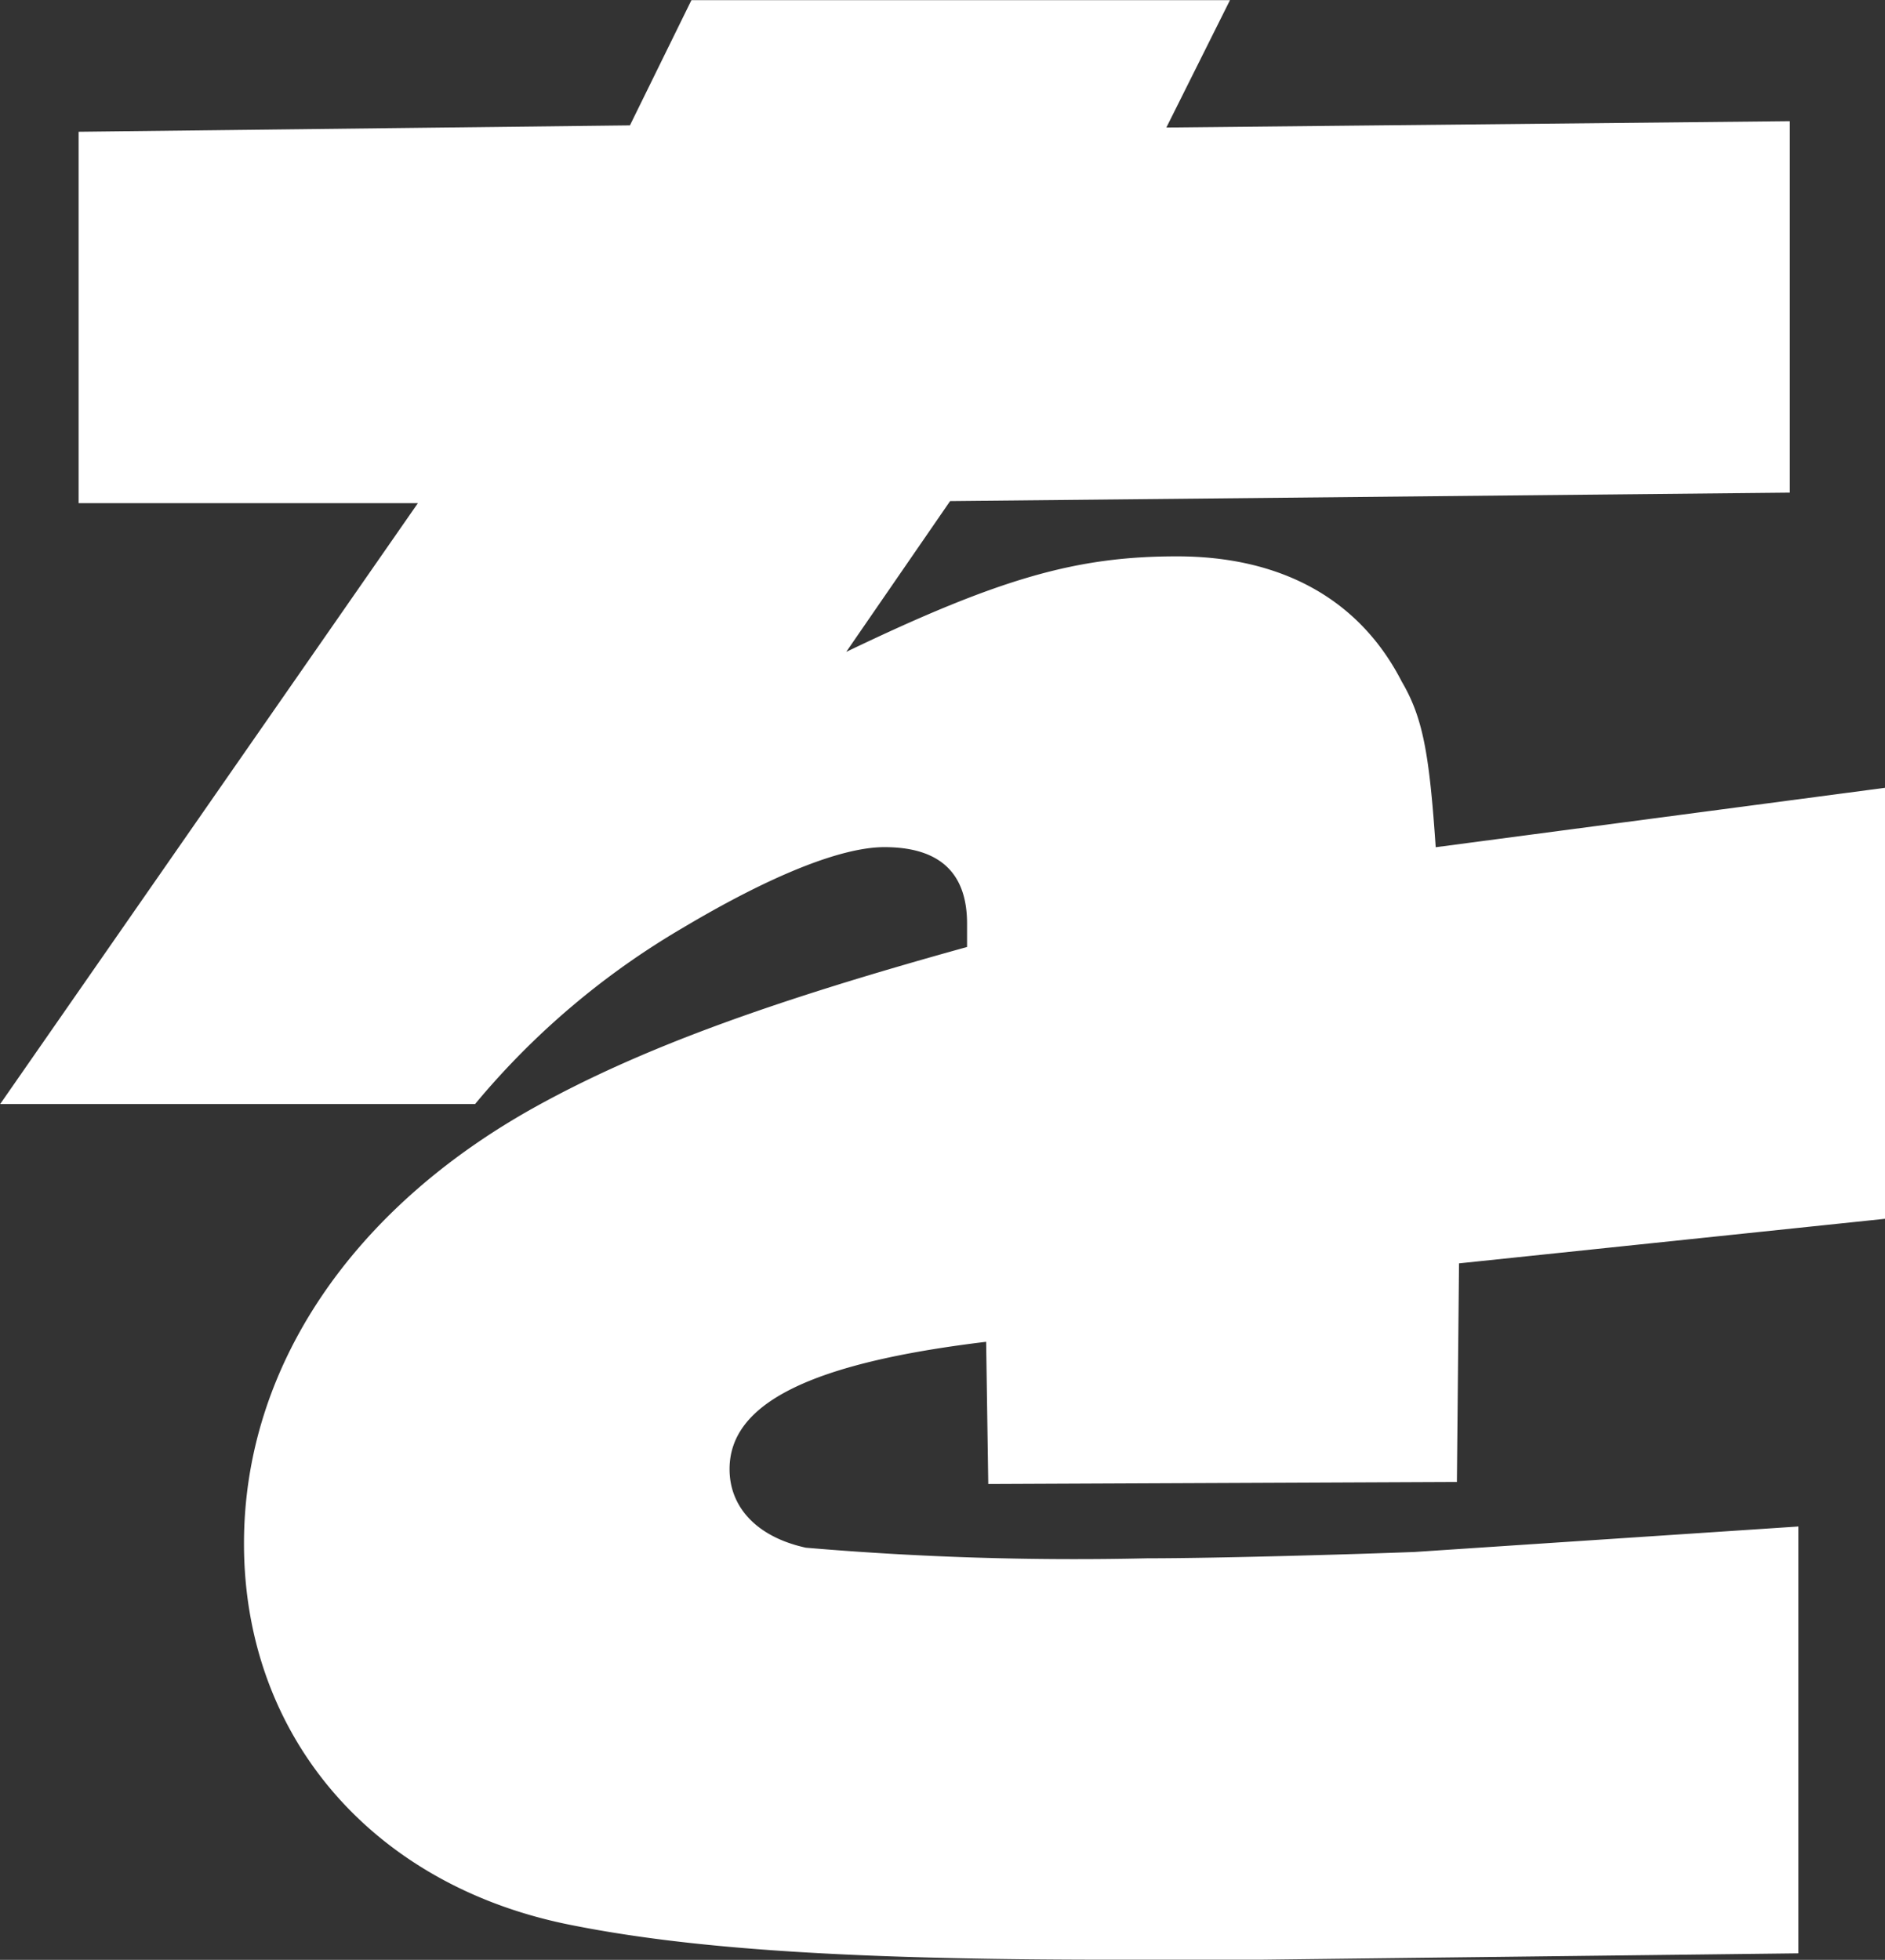
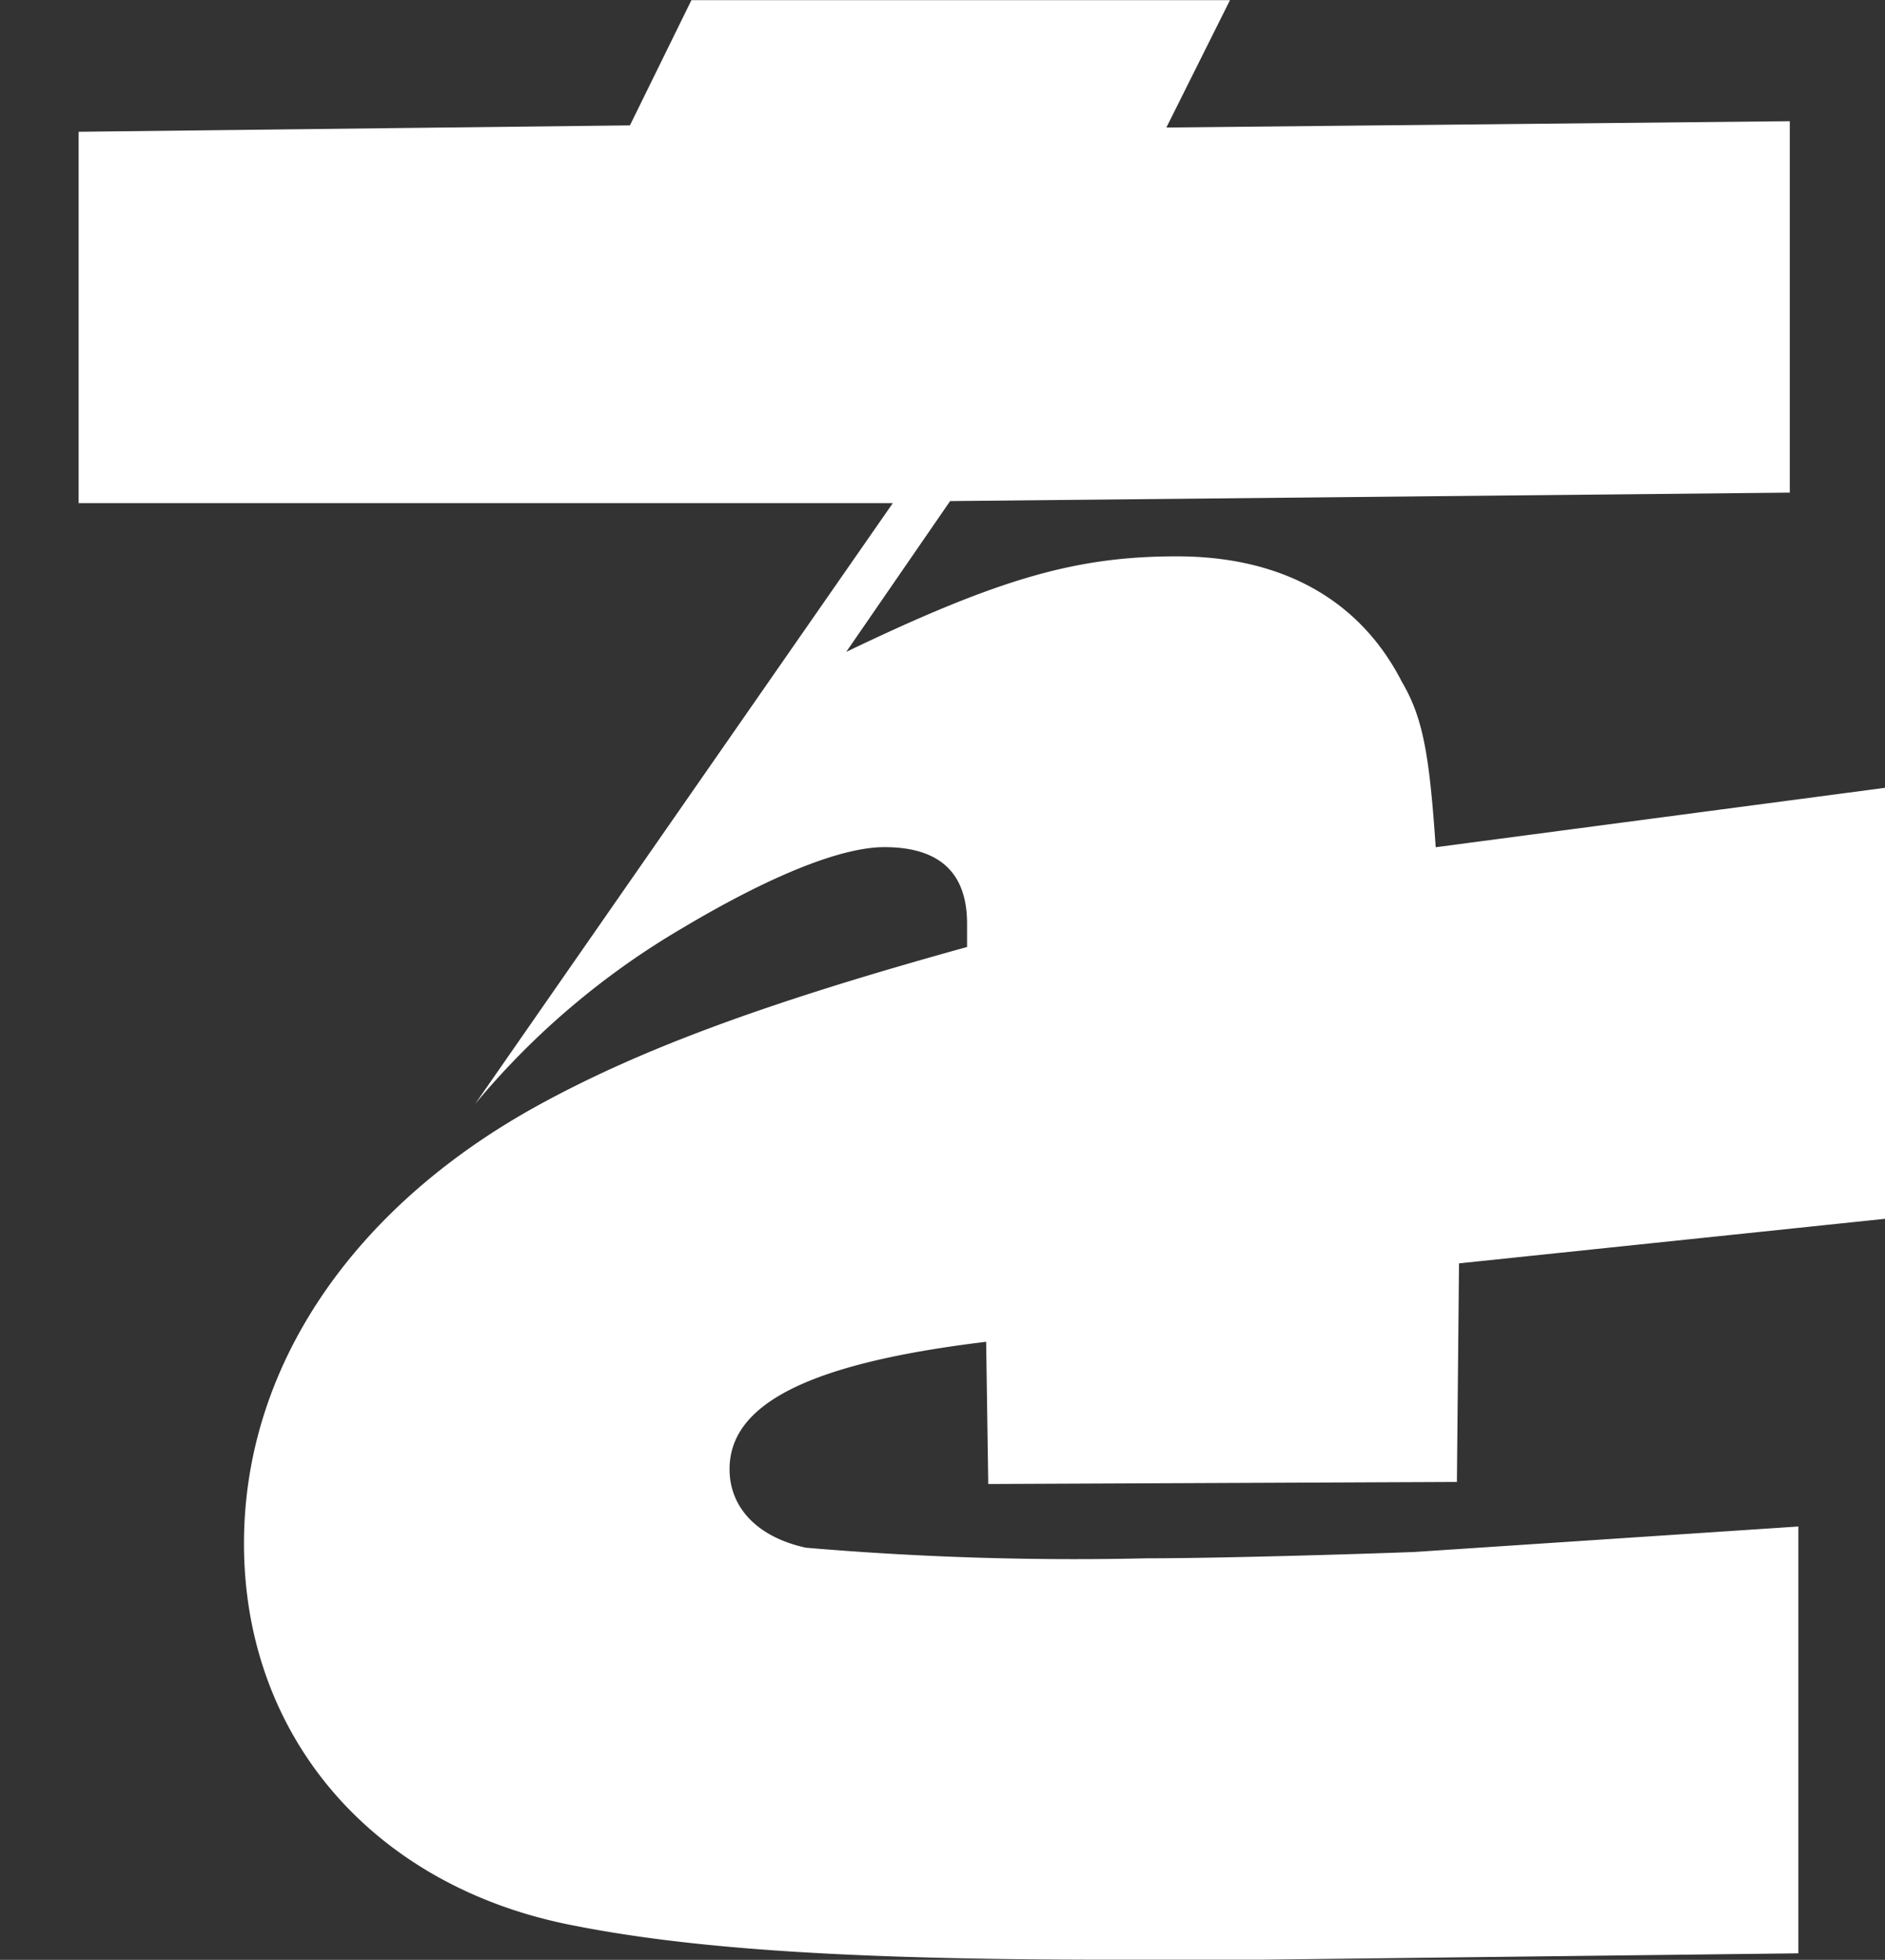
<svg xmlns="http://www.w3.org/2000/svg" width="64.031" height="66.562" viewBox="0 0 64.031 66.562">
  <rect x="0" y="0" width="64.031" height="66.562" fill="#333333" stroke="none" />
  <defs>
    <style>
      .cls-1 {
        fill: #fff;
        fill-rule: evenodd;
      }
    </style>
  </defs>
-   <path id="_11.svg" data-name="11.svg" class="cls-1" d="M884.833,67.8l-15.919.07-0.072-4.83c-5.978.72-8.716,2.091-8.716,4.325,0,1.3.938,2.308,2.593,2.668a107.542,107.542,0,0,0,11.6.36c2.449,0,7.2-.143,9.075-0.215l13.039-.865V83.809l-18.3.217h-5.042c-8.788,0-14.189-.36-18.222-1.154-6.844-1.3-11.237-6.417-11.237-12.98,0-5.984,3.672-11.391,9.939-14.854,3.529-1.946,7.852-3.533,14.623-5.407V48.84q0-2.6-2.81-2.6c-1.44,0-3.817.937-6.842,2.739a26.694,26.694,0,0,0-7.06,5.986H835.35l14.189-20.407H838.015V21.944l18.727-.217,2.089-4.253h18.294L874.964,21.8l21.177-.215V34.2l-28.523.287-3.529,5.122c5.257-2.526,7.85-3.245,11.237-3.245,3.529,0,6.194,1.442,7.634,4.255,0.72,1.225.937,2.451,1.153,5.624l15.27-2.019V58.862l-14.478,1.514Z" transform="translate(-835.344 -17.469)" />
+   <path id="_11.svg" data-name="11.svg" class="cls-1" d="M884.833,67.8l-15.919.07-0.072-4.83c-5.978.72-8.716,2.091-8.716,4.325,0,1.3.938,2.308,2.593,2.668a107.542,107.542,0,0,0,11.6.36c2.449,0,7.2-.143,9.075-0.215l13.039-.865V83.809l-18.3.217h-5.042c-8.788,0-14.189-.36-18.222-1.154-6.844-1.3-11.237-6.417-11.237-12.98,0-5.984,3.672-11.391,9.939-14.854,3.529-1.946,7.852-3.533,14.623-5.407V48.84q0-2.6-2.81-2.6c-1.44,0-3.817.937-6.842,2.739a26.694,26.694,0,0,0-7.06,5.986l14.189-20.407H838.015V21.944l18.727-.217,2.089-4.253h18.294L874.964,21.8l21.177-.215V34.2l-28.523.287-3.529,5.122c5.257-2.526,7.85-3.245,11.237-3.245,3.529,0,6.194,1.442,7.634,4.255,0.72,1.225.937,2.451,1.153,5.624l15.27-2.019V58.862l-14.478,1.514Z" transform="translate(-835.344 -17.469)" />
</svg>